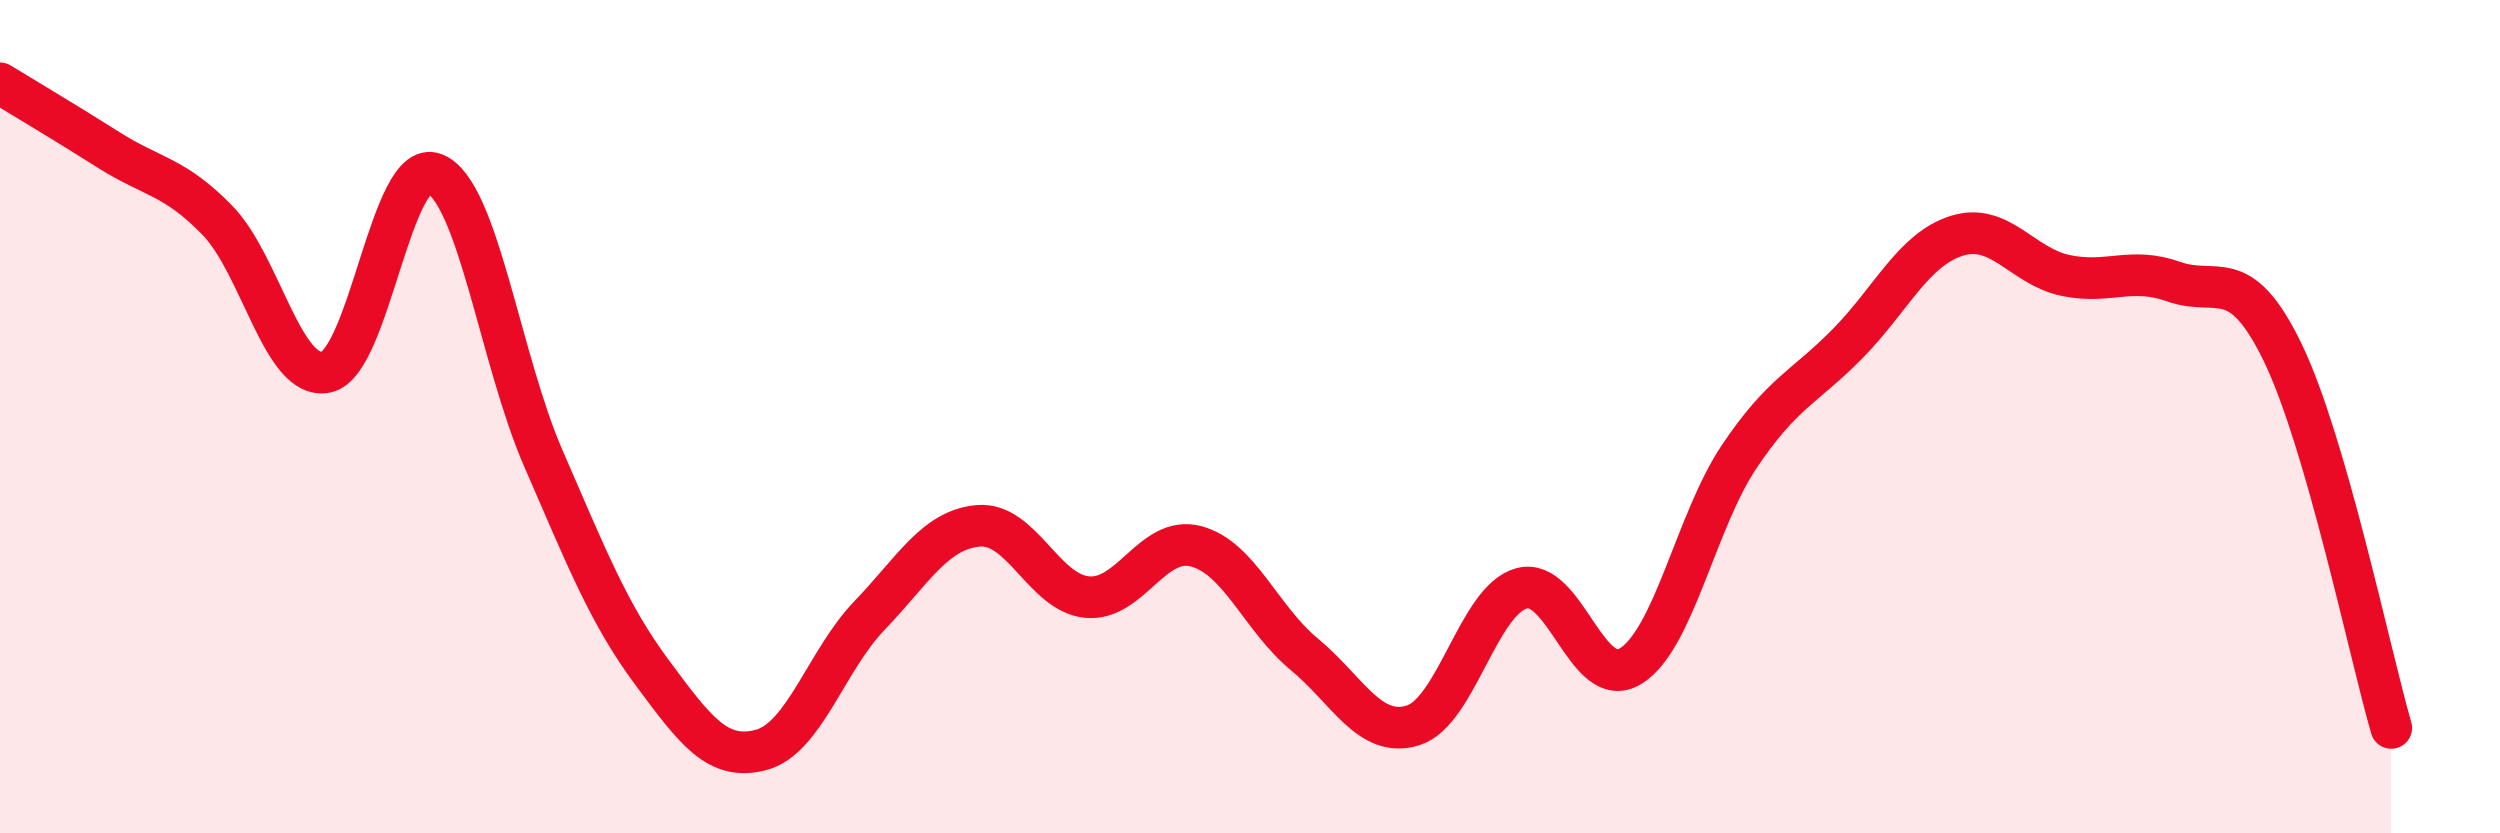
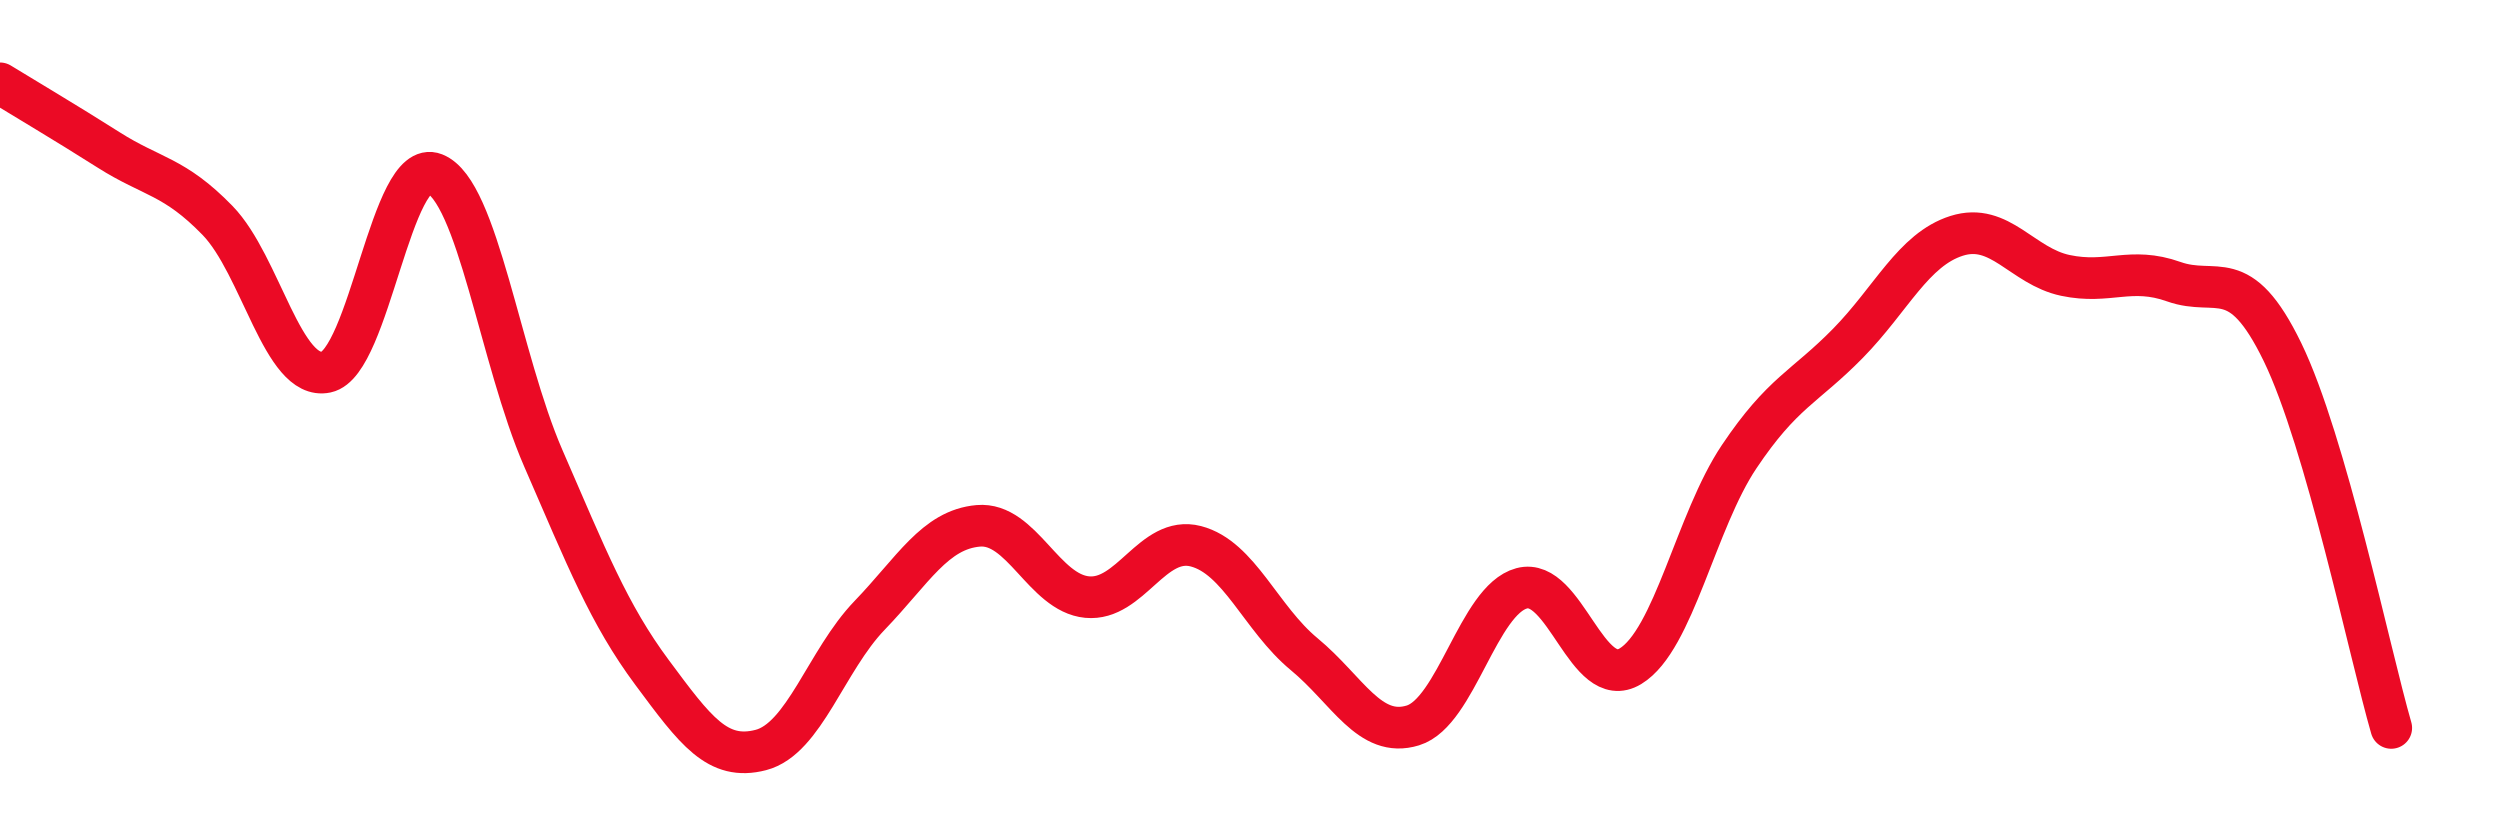
<svg xmlns="http://www.w3.org/2000/svg" width="60" height="20" viewBox="0 0 60 20">
-   <path d="M 0,2 C 0.52,2.32 1.57,2.94 2.61,3.6 C 3.65,4.26 4.18,4.22 5.22,5.29 C 6.26,6.36 6.79,9.15 7.83,8.93 C 8.87,8.71 9.39,3.76 10.43,4.17 C 11.47,4.58 12,8.61 13.04,11 C 14.08,13.39 14.61,14.74 15.65,16.14 C 16.69,17.54 17.22,18.27 18.26,18 C 19.3,17.73 19.83,15.85 20.87,14.77 C 21.91,13.69 22.44,12.71 23.48,12.62 C 24.52,12.53 25.05,14.23 26.09,14.33 C 27.13,14.43 27.66,12.84 28.7,13.11 C 29.74,13.38 30.26,14.84 31.3,15.7 C 32.34,16.56 32.87,17.73 33.91,17.41 C 34.95,17.09 35.48,14.4 36.52,14.12 C 37.56,13.84 38.09,16.62 39.13,15.99 C 40.17,15.36 40.7,12.51 41.74,10.96 C 42.78,9.41 43.31,9.3 44.35,8.24 C 45.39,7.18 45.92,5.99 46.96,5.66 C 48,5.33 48.53,6.39 49.57,6.61 C 50.61,6.83 51.13,6.39 52.17,6.76 C 53.21,7.13 53.74,6.31 54.78,8.45 C 55.82,10.59 56.87,15.67 57.39,17.47L57.39 20L0 20Z" fill="#EB0A25" opacity="0.1" stroke-linecap="round" stroke-linejoin="round" />
  <path d="M 0,2 C 0.52,2.32 1.57,2.94 2.61,3.6 C 3.65,4.26 4.18,4.22 5.22,5.29 C 6.26,6.36 6.79,9.15 7.83,8.93 C 8.87,8.71 9.39,3.76 10.43,4.17 C 11.47,4.58 12,8.61 13.04,11 C 14.08,13.39 14.61,14.74 15.65,16.14 C 16.69,17.54 17.22,18.27 18.26,18 C 19.3,17.73 19.83,15.85 20.87,14.77 C 21.91,13.69 22.44,12.71 23.48,12.62 C 24.52,12.53 25.05,14.23 26.09,14.33 C 27.13,14.43 27.66,12.84 28.7,13.11 C 29.74,13.38 30.26,14.84 31.3,15.7 C 32.34,16.56 32.87,17.73 33.91,17.41 C 34.95,17.09 35.48,14.4 36.52,14.12 C 37.56,13.84 38.09,16.62 39.13,15.99 C 40.17,15.36 40.7,12.51 41.74,10.96 C 42.78,9.41 43.31,9.3 44.35,8.24 C 45.39,7.18 45.92,5.99 46.96,5.66 C 48,5.33 48.53,6.39 49.57,6.61 C 50.61,6.83 51.13,6.39 52.17,6.76 C 53.21,7.13 53.74,6.31 54.78,8.45 C 55.82,10.59 56.87,15.67 57.39,17.47" stroke="#EB0A25" stroke-width="1" fill="none" stroke-linecap="round" stroke-linejoin="round" />
</svg>